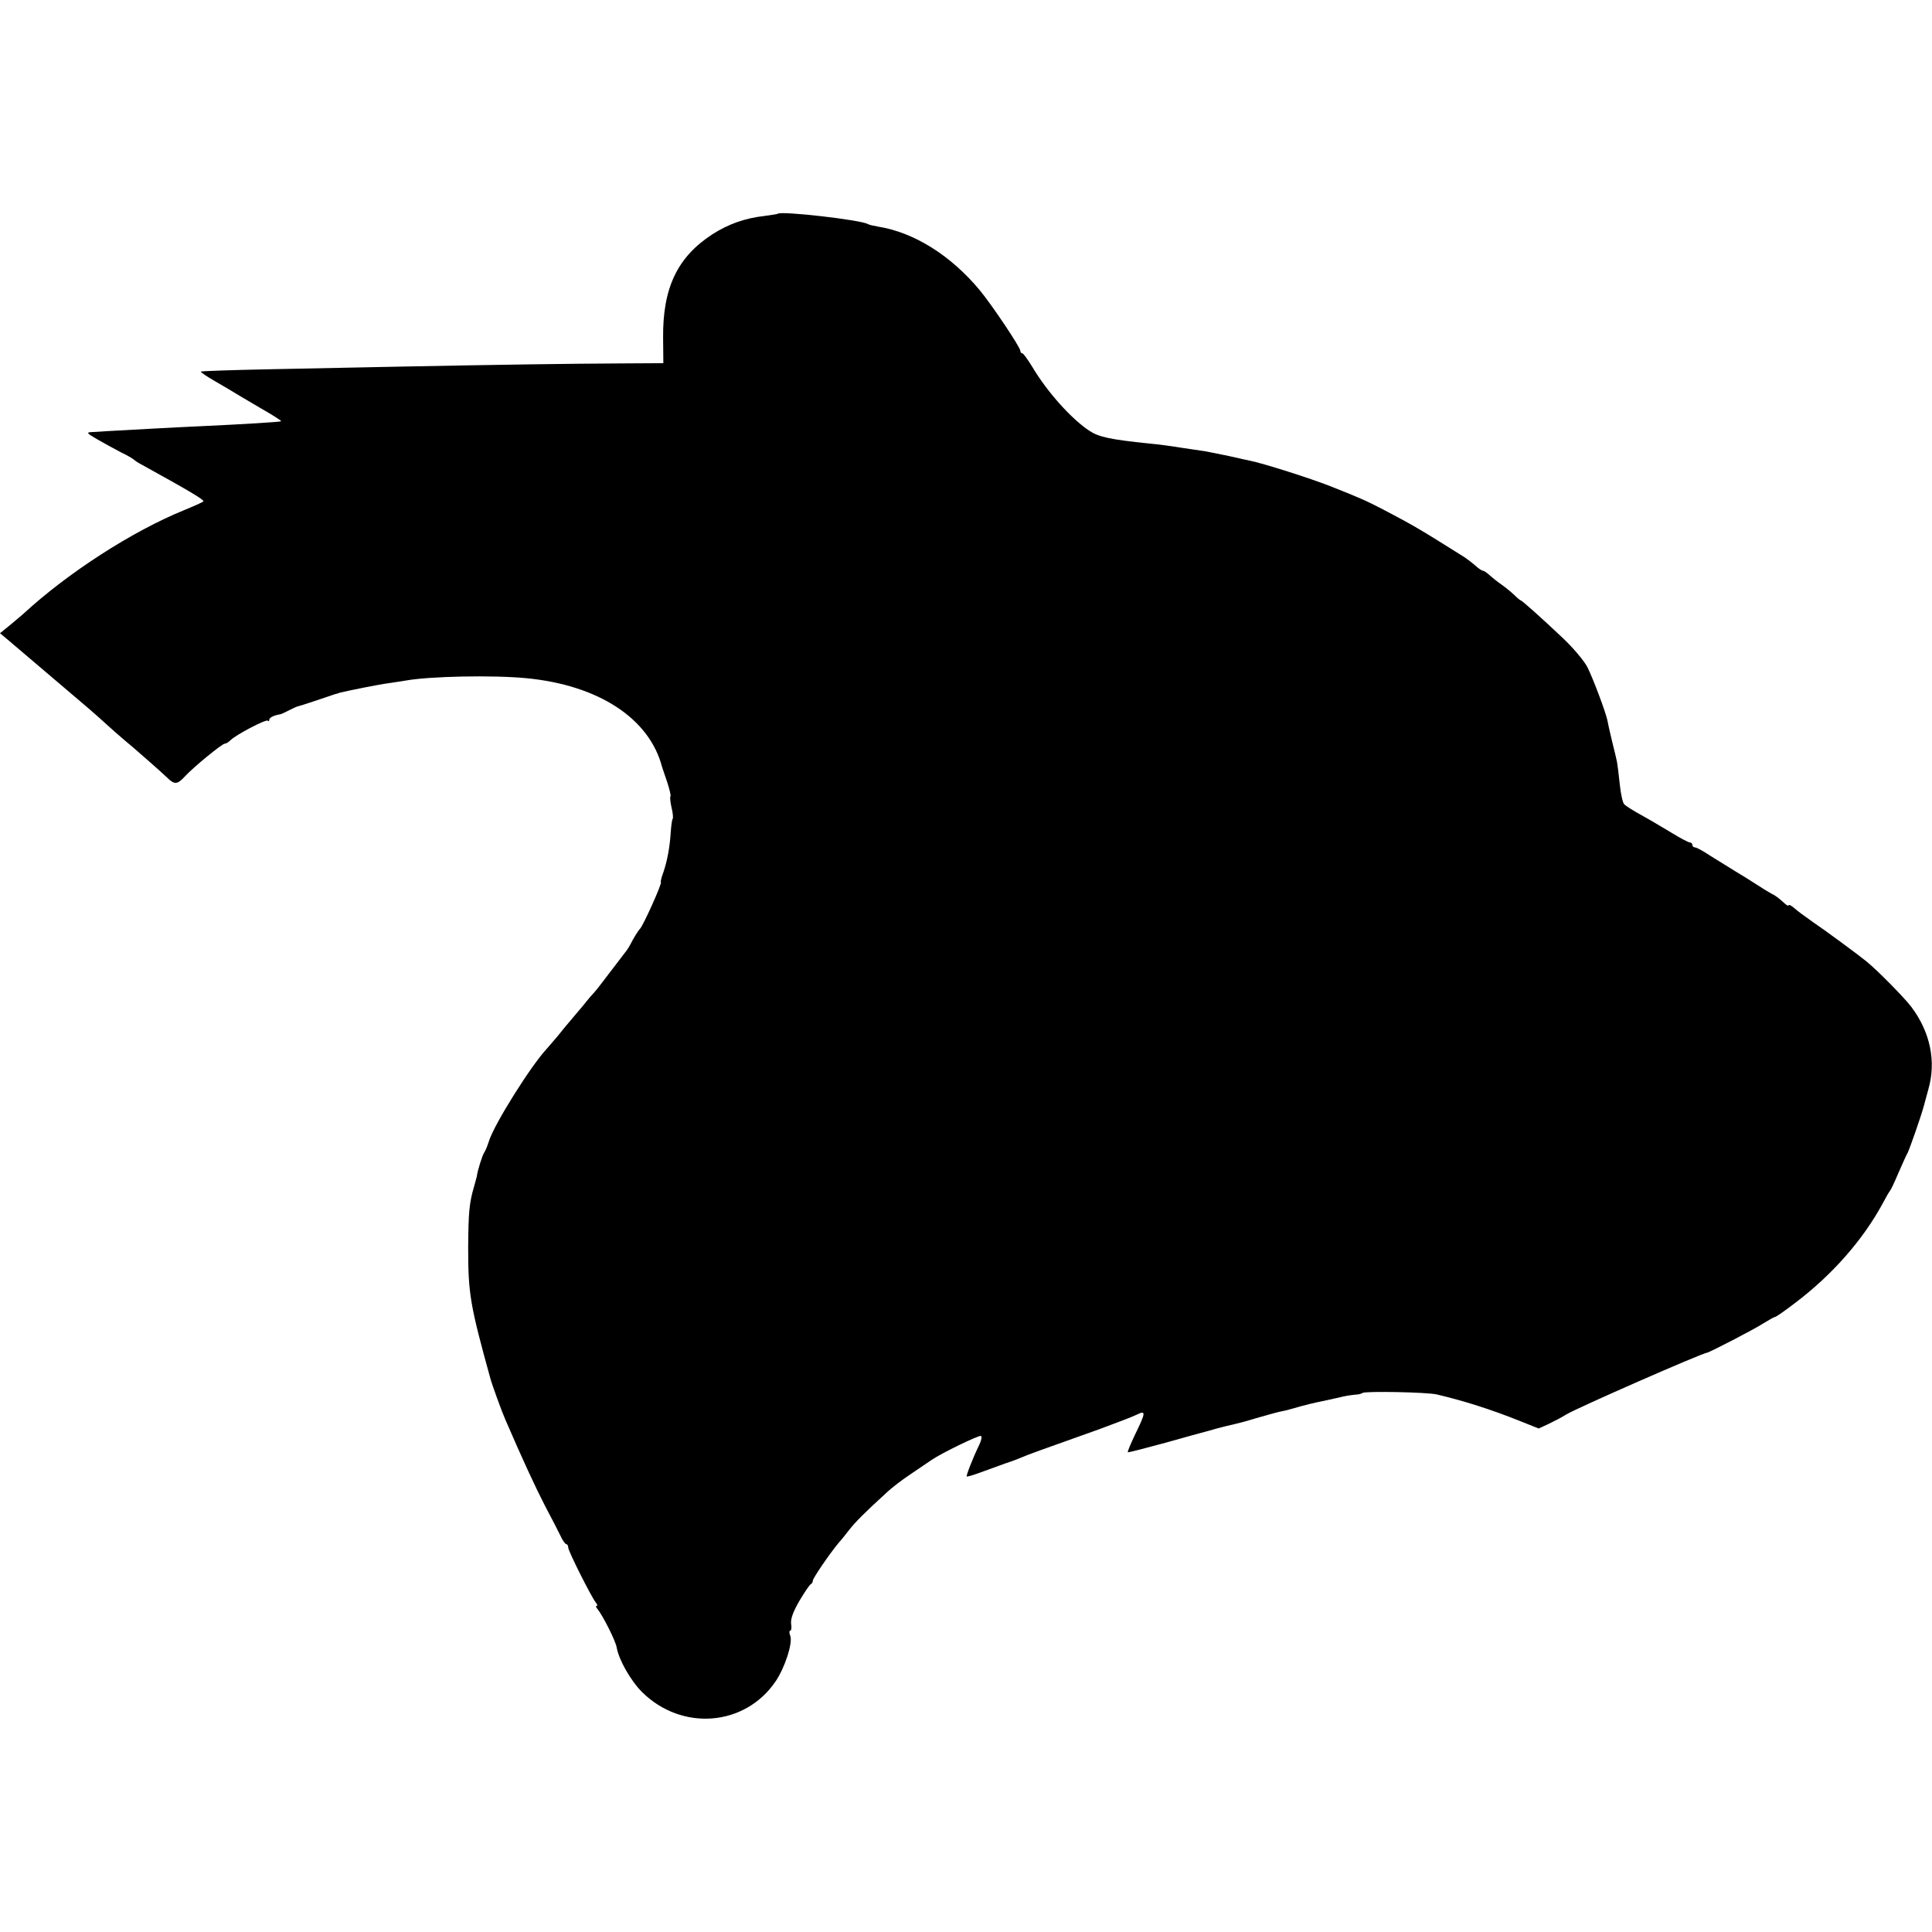
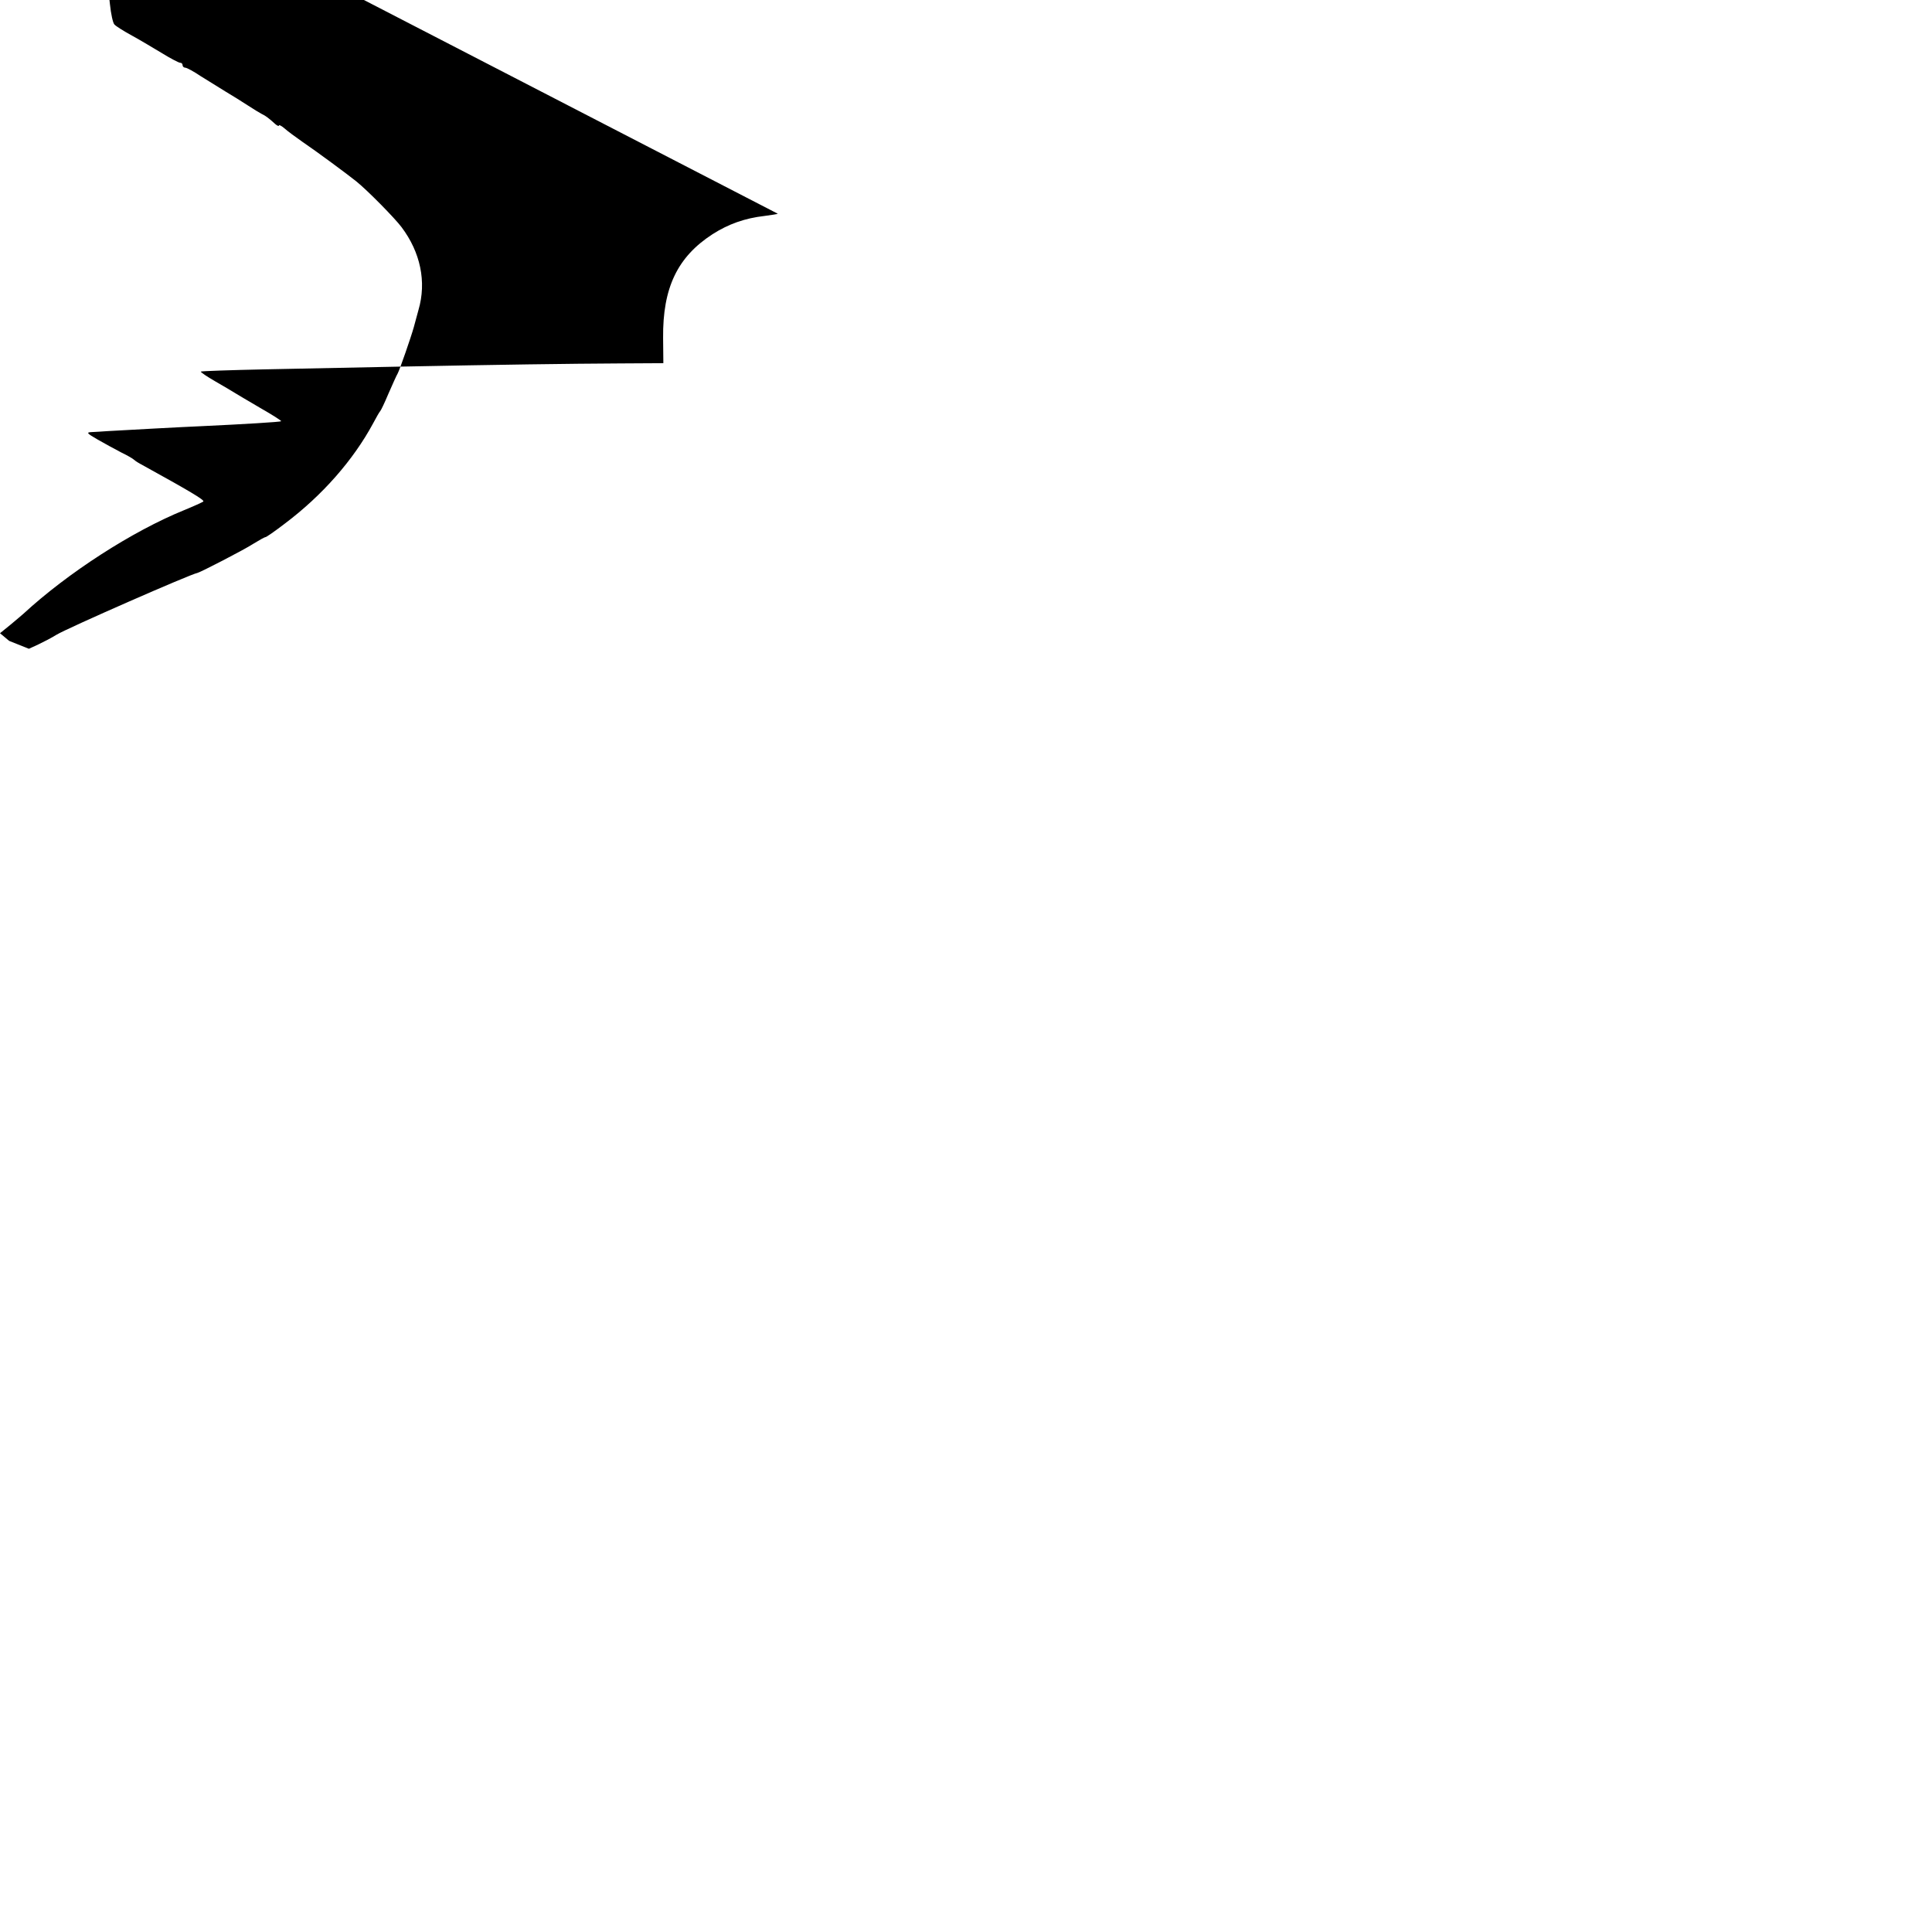
<svg xmlns="http://www.w3.org/2000/svg" version="1.0" width="782pt" height="782pt" viewBox="0 0 782 782" preserveAspectRatio="xMidYMid meet">
  <g transform="translate(0,782) scale(0.1,-0.1)" fill="#000000" stroke="none">
-     <path d="M3148 6955 c-2 -2 -25 -5 -53 -9 -80 -9 -147 -33 -211 -74 -142 -92 -202 -217 -200 -420 l1 -102 -175 -1 c-204 -1 -488 -5 -895 -13 -159 -3 -404 -8 -544 -11 -140 -3 -256 -7 -258 -9 -2 -2 24 -20 59 -40 35 -20 70 -41 78 -46 8 -5 55 -33 103 -61 49 -28 87 -52 85 -54 -3 -3 -151 -12 -323 -20 -73 -3 -311 -16 -380 -20 -22 -2 -51 -3 -65 -4 -22 -1 -18 -5 25 -30 28 -16 70 -39 95 -52 25 -12 47 -25 50 -28 3 -3 14 -11 25 -17 203 -112 264 -148 258 -154 -4 -3 -39 -19 -78 -35 -209 -85 -470 -253 -651 -420 -6 -5 -29 -25 -52 -44 l-42 -34 37 -31 c54 -46 260 -221 321 -273 29 -25 66 -58 81 -72 15 -14 42 -37 58 -51 46 -38 153 -132 179 -157 30 -30 42 -29 73 5 34 37 150 132 161 132 5 0 15 6 22 13 21 22 145 87 152 80 3 -4 6 -2 6 4 0 9 20 18 45 22 3 0 19 8 35 16 16 8 31 15 32 15 2 0 35 10 73 23 39 13 75 25 80 27 6 1 15 4 20 6 26 7 165 35 200 39 22 3 51 8 65 10 97 18 355 23 490 10 293 -28 499 -163 550 -360 2 -5 11 -33 21 -62 9 -28 15 -53 13 -56 -3 -2 -1 -23 4 -45 6 -23 7 -43 5 -46 -3 -3 -6 -26 -8 -53 -4 -64 -14 -116 -30 -164 -8 -21 -12 -39 -10 -39 8 0 -72 -178 -85 -190 -7 -7 -28 -41 -37 -60 -4 -8 -11 -19 -15 -25 -4 -5 -34 -44 -65 -85 -31 -41 -61 -80 -67 -86 -6 -6 -26 -29 -44 -52 -19 -23 -43 -51 -54 -64 -11 -13 -34 -40 -51 -62 -18 -21 -37 -43 -43 -50 -64 -68 -213 -305 -235 -375 -6 -20 -15 -40 -19 -46 -7 -9 -28 -75 -30 -97 -1 -4 -6 -22 -11 -40 -20 -68 -23 -107 -24 -248 0 -188 8 -233 90 -530 7 -26 46 -133 60 -165 73 -169 122 -274 161 -350 26 -49 55 -105 63 -122 8 -18 19 -33 23 -33 4 0 8 -6 8 -14 0 -14 94 -201 112 -223 6 -7 7 -13 3 -13 -4 0 -3 -6 3 -12 22 -27 74 -130 78 -156 9 -51 57 -135 103 -181 161 -159 416 -139 540 43 38 56 70 155 60 184 -5 12 -5 22 0 22 4 0 6 13 3 28 -2 20 8 48 34 93 21 35 41 65 46 67 4 2 8 8 8 14 0 10 69 111 106 155 11 12 30 36 43 53 24 30 59 66 148 147 23 22 68 56 100 77 32 22 70 47 84 57 41 28 190 100 199 97 5 -2 3 -16 -5 -33 -29 -60 -55 -128 -52 -131 2 -2 28 6 58 17 30 11 74 27 99 36 25 8 54 19 65 24 20 9 80 31 314 114 68 25 136 51 152 59 38 19 37 9 -6 -79 -18 -38 -32 -71 -30 -73 1 -2 70 16 151 38 82 23 154 43 159 44 6 1 28 8 50 14 22 6 51 13 65 16 14 3 57 14 95 26 39 11 81 23 95 26 14 3 30 6 35 8 6 1 28 8 50 14 22 6 51 13 65 16 38 8 72 15 105 23 17 4 39 7 50 8 11 0 25 3 30 7 13 8 261 3 300 -6 111 -26 220 -61 333 -106 l80 -32 39 18 c21 10 54 27 73 39 47 28 544 246 570 250 11 2 190 94 228 119 23 14 44 26 48 26 3 0 38 24 77 54 153 115 278 258 358 406 13 25 26 47 29 50 3 3 18 34 33 70 16 36 32 73 38 83 8 15 53 144 65 187 2 8 11 40 19 70 33 113 8 233 -69 335 -27 36 -137 148 -183 185 -32 26 -166 125 -218 160 -27 19 -60 43 -72 54 -13 11 -23 16 -23 12 0 -4 -7 -1 -15 6 -26 24 -40 34 -55 41 -8 4 -34 20 -57 35 -23 15 -63 40 -90 56 -26 16 -71 44 -100 62 -28 19 -56 34 -62 34 -6 0 -11 5 -11 10 0 6 -4 10 -10 10 -5 0 -38 17 -72 38 -35 21 -90 54 -123 72 -33 18 -65 38 -71 45 -6 6 -14 43 -18 82 -4 39 -9 79 -11 89 -2 11 -11 48 -20 84 -9 36 -17 74 -19 85 -7 33 -57 167 -81 215 -13 25 -58 79 -102 120 -88 83 -163 150 -168 150 -2 0 -14 10 -27 23 -13 12 -36 31 -52 42 -16 11 -37 28 -48 38 -10 9 -21 17 -26 17 -4 0 -19 10 -33 23 -14 12 -34 27 -45 34 -183 115 -204 127 -324 190 -71 37 -101 50 -215 95 -81 32 -270 92 -324 103 -9 2 -47 10 -86 19 -38 8 -83 17 -100 20 -16 2 -59 9 -95 14 -36 6 -94 14 -130 17 -155 16 -202 26 -240 51 -72 47 -171 157 -231 258 -19 31 -37 56 -41 56 -5 0 -8 5 -8 10 0 14 -113 183 -164 245 -118 142 -267 235 -413 258 -17 3 -35 7 -40 10 -27 17 -352 54 -365 42z" />
+     <path d="M3148 6955 c-2 -2 -25 -5 -53 -9 -80 -9 -147 -33 -211 -74 -142 -92 -202 -217 -200 -420 l1 -102 -175 -1 c-204 -1 -488 -5 -895 -13 -159 -3 -404 -8 -544 -11 -140 -3 -256 -7 -258 -9 -2 -2 24 -20 59 -40 35 -20 70 -41 78 -46 8 -5 55 -33 103 -61 49 -28 87 -52 85 -54 -3 -3 -151 -12 -323 -20 -73 -3 -311 -16 -380 -20 -22 -2 -51 -3 -65 -4 -22 -1 -18 -5 25 -30 28 -16 70 -39 95 -52 25 -12 47 -25 50 -28 3 -3 14 -11 25 -17 203 -112 264 -148 258 -154 -4 -3 -39 -19 -78 -35 -209 -85 -470 -253 -651 -420 -6 -5 -29 -25 -52 -44 l-42 -34 37 -31 l80 -32 39 18 c21 10 54 27 73 39 47 28 544 246 570 250 11 2 190 94 228 119 23 14 44 26 48 26 3 0 38 24 77 54 153 115 278 258 358 406 13 25 26 47 29 50 3 3 18 34 33 70 16 36 32 73 38 83 8 15 53 144 65 187 2 8 11 40 19 70 33 113 8 233 -69 335 -27 36 -137 148 -183 185 -32 26 -166 125 -218 160 -27 19 -60 43 -72 54 -13 11 -23 16 -23 12 0 -4 -7 -1 -15 6 -26 24 -40 34 -55 41 -8 4 -34 20 -57 35 -23 15 -63 40 -90 56 -26 16 -71 44 -100 62 -28 19 -56 34 -62 34 -6 0 -11 5 -11 10 0 6 -4 10 -10 10 -5 0 -38 17 -72 38 -35 21 -90 54 -123 72 -33 18 -65 38 -71 45 -6 6 -14 43 -18 82 -4 39 -9 79 -11 89 -2 11 -11 48 -20 84 -9 36 -17 74 -19 85 -7 33 -57 167 -81 215 -13 25 -58 79 -102 120 -88 83 -163 150 -168 150 -2 0 -14 10 -27 23 -13 12 -36 31 -52 42 -16 11 -37 28 -48 38 -10 9 -21 17 -26 17 -4 0 -19 10 -33 23 -14 12 -34 27 -45 34 -183 115 -204 127 -324 190 -71 37 -101 50 -215 95 -81 32 -270 92 -324 103 -9 2 -47 10 -86 19 -38 8 -83 17 -100 20 -16 2 -59 9 -95 14 -36 6 -94 14 -130 17 -155 16 -202 26 -240 51 -72 47 -171 157 -231 258 -19 31 -37 56 -41 56 -5 0 -8 5 -8 10 0 14 -113 183 -164 245 -118 142 -267 235 -413 258 -17 3 -35 7 -40 10 -27 17 -352 54 -365 42z" />
  </g>
</svg>